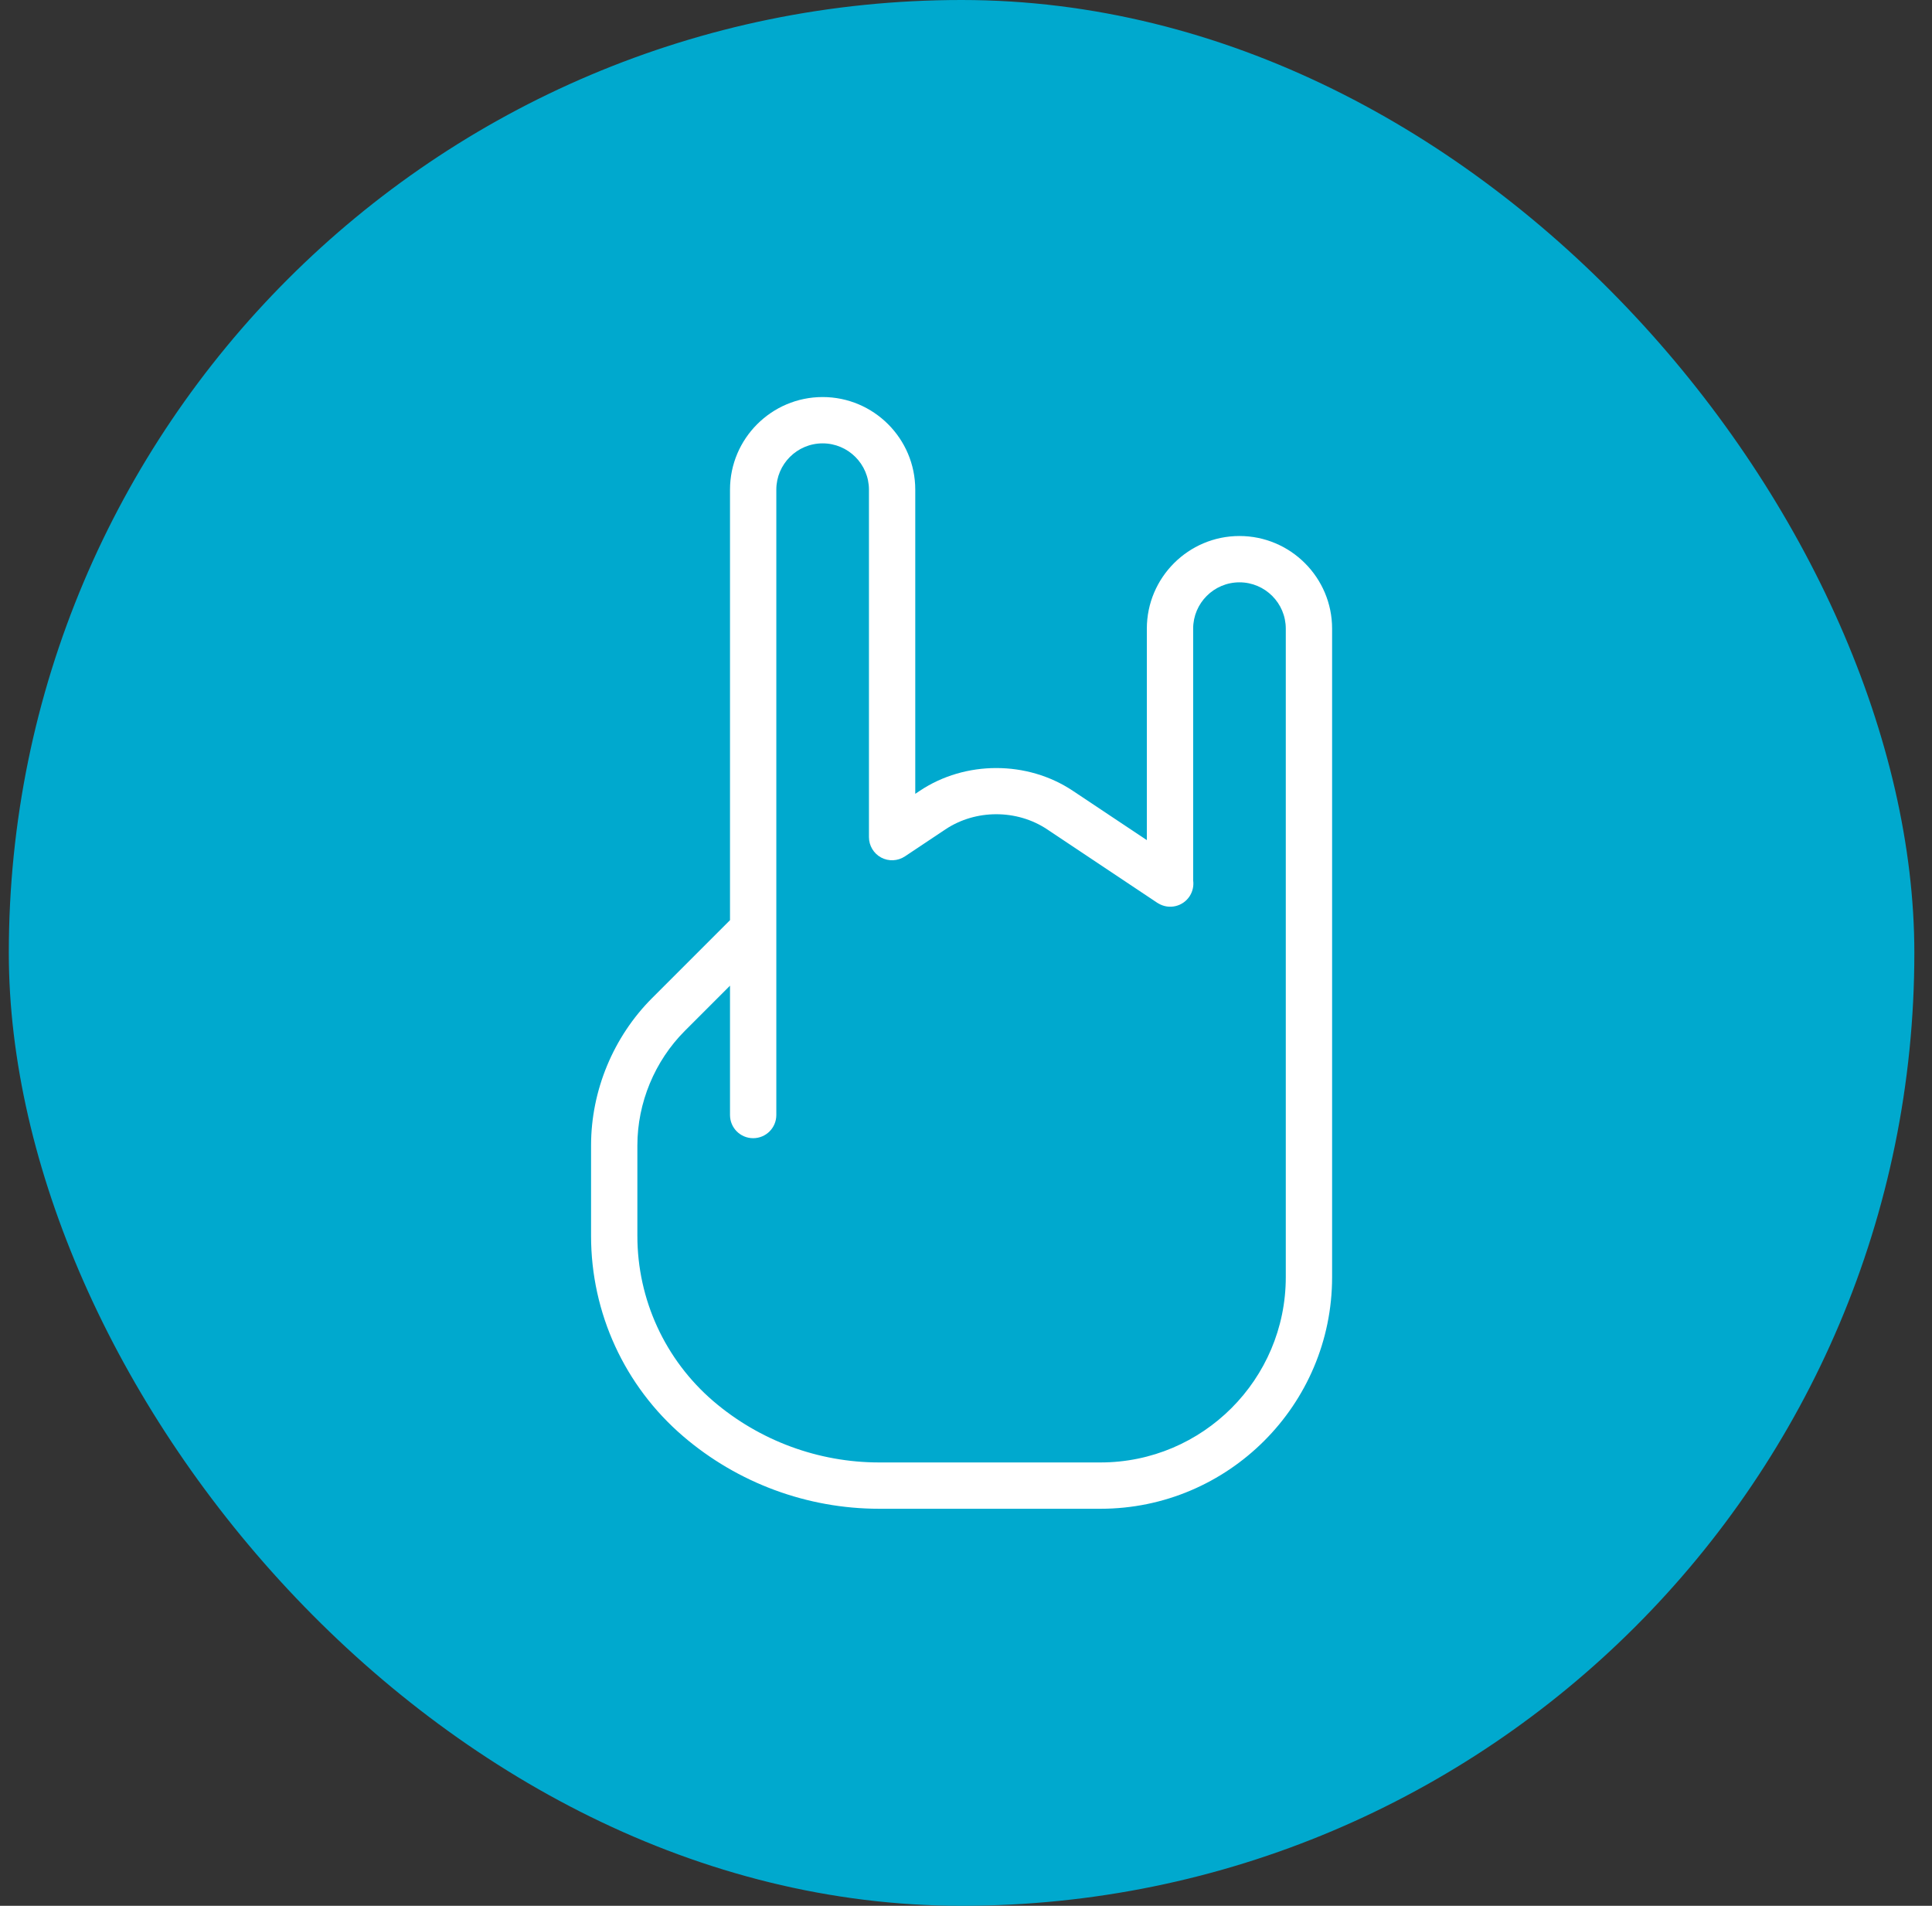
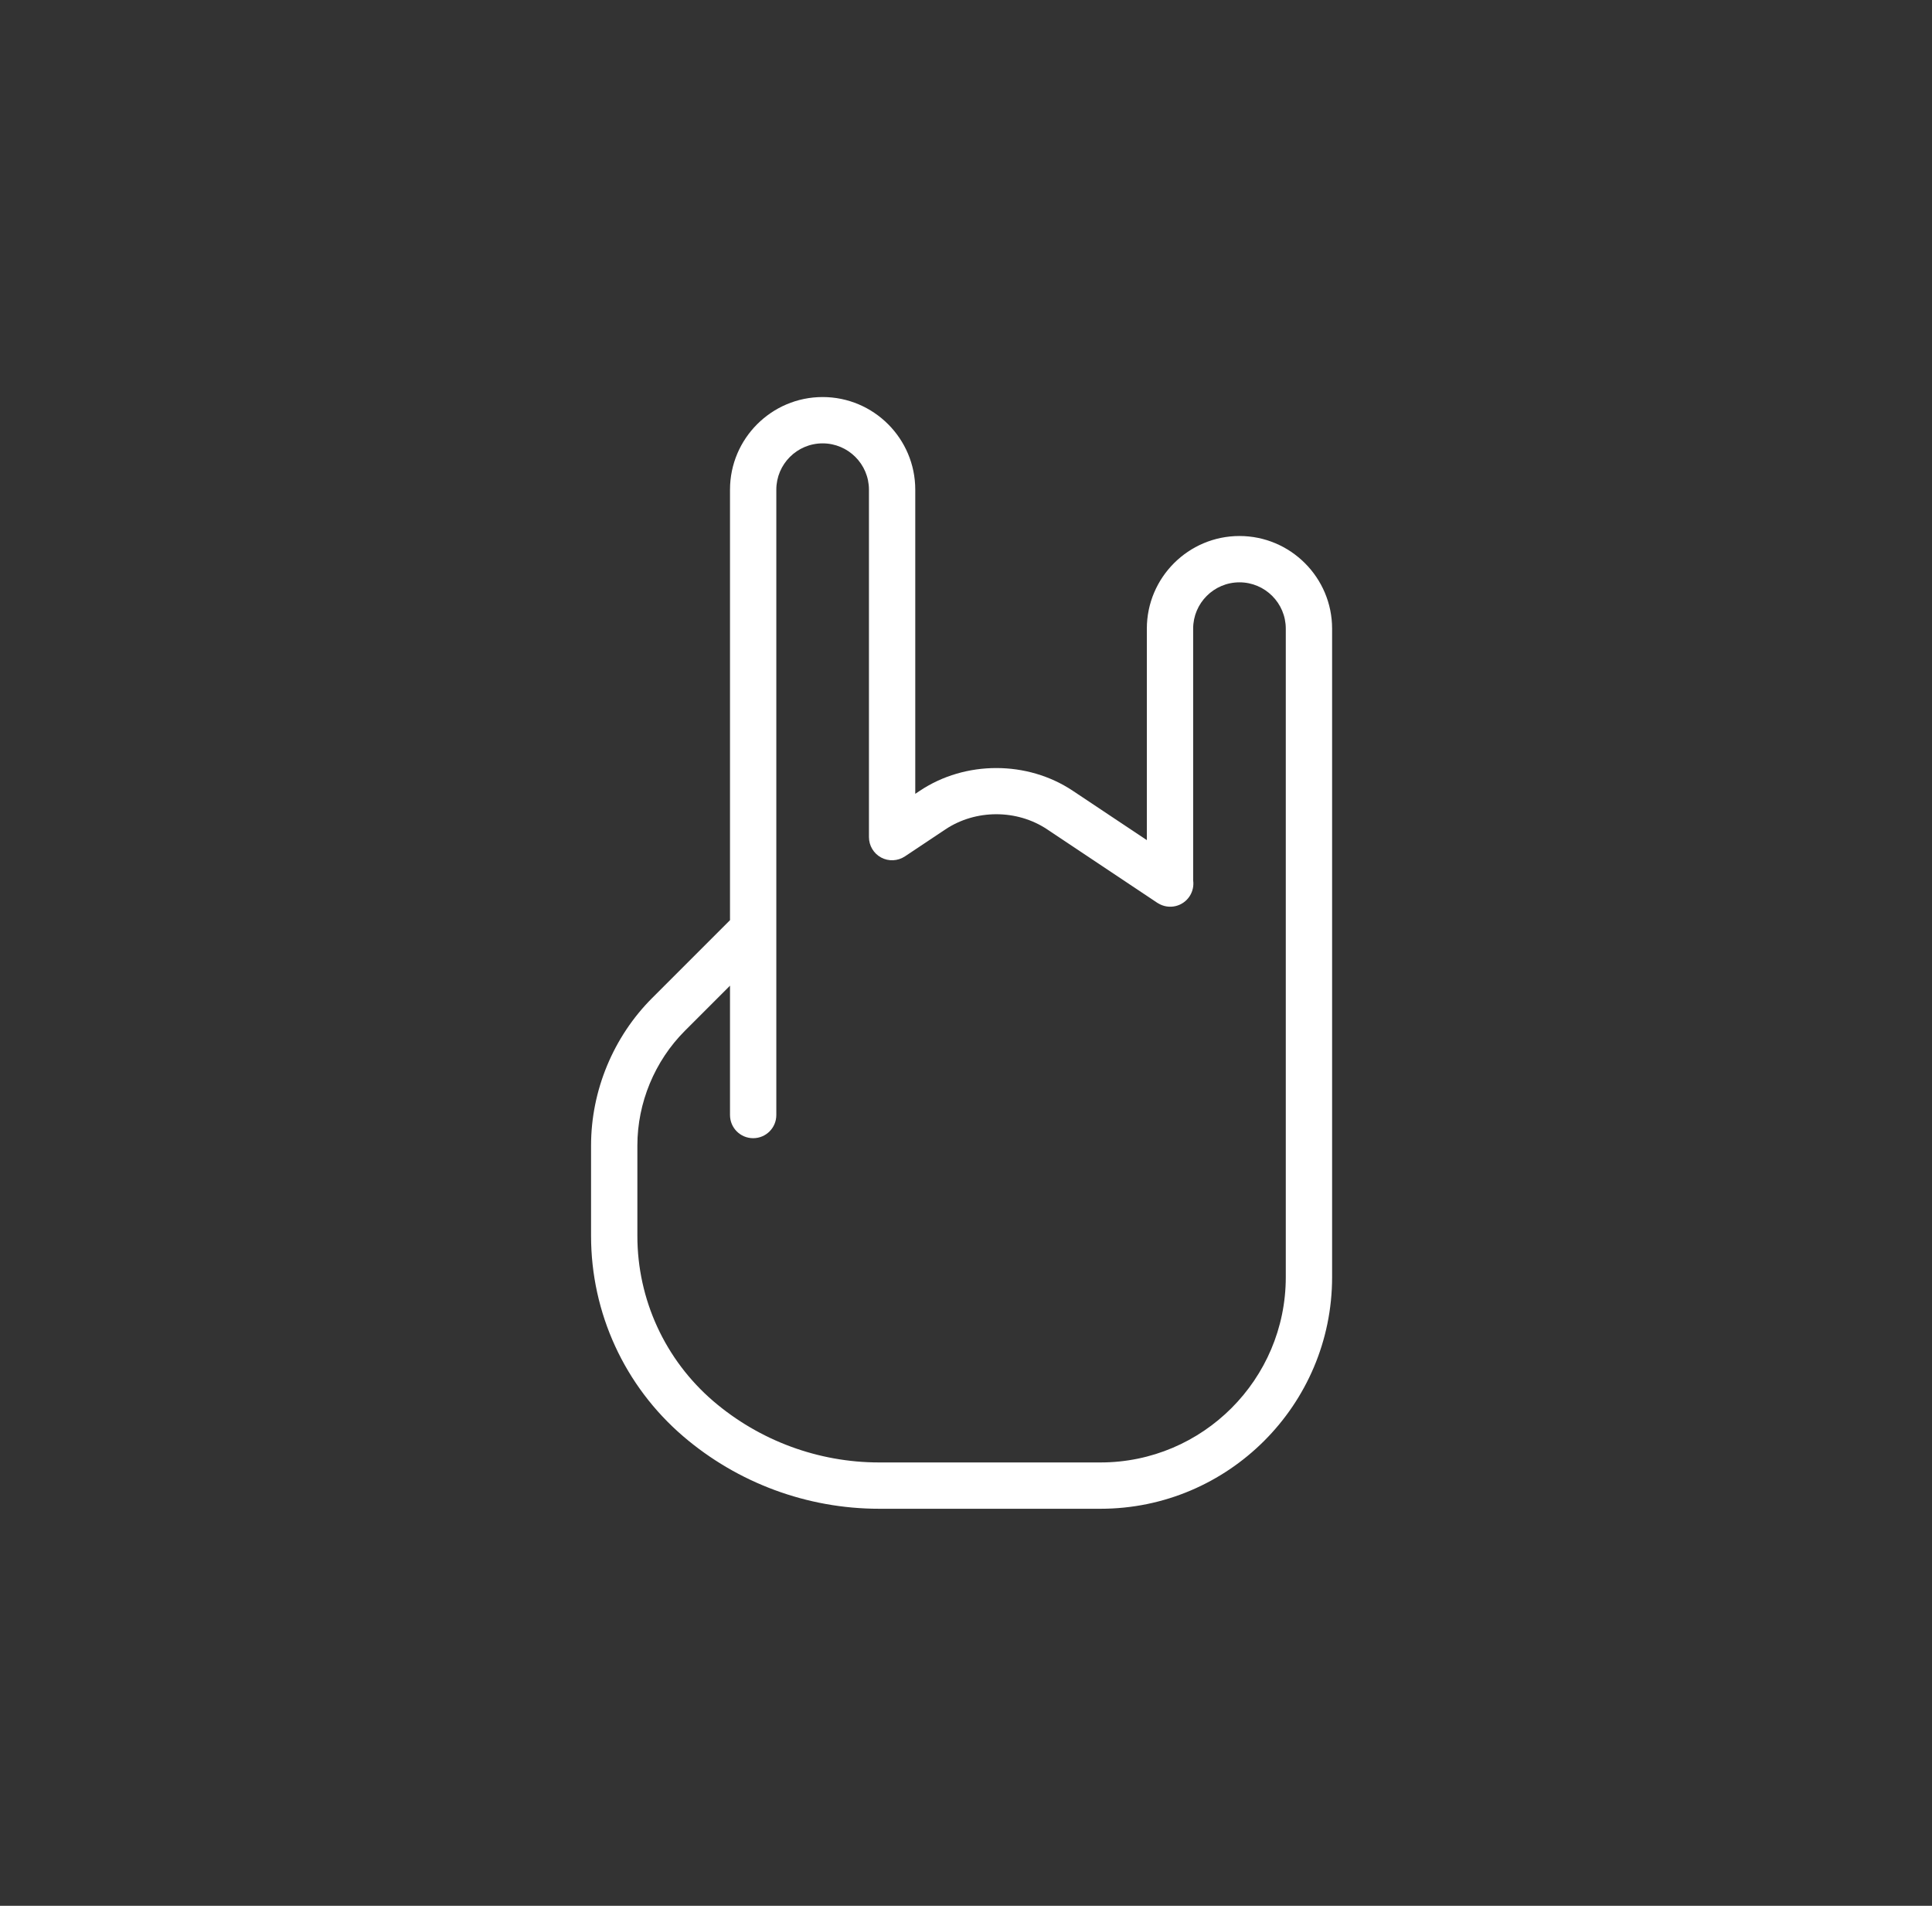
<svg xmlns="http://www.w3.org/2000/svg" width="73" height="72" viewBox="0 0 73 72" fill="none">
  <rect x="0" y="0" width="73" height="72" fill="#333333" stroke="none" />
-   <rect x="0.333" width="72" height="72" rx="36" fill="#00A9CE" />
  <path fill-rule="evenodd" clip-rule="evenodd" d="M41.583 57H33.218C30.504 57 27.875 56.028 25.814 54.262C23.601 52.365 22.333 49.606 22.333 46.692V43.274C22.333 41.202 23.174 39.173 24.64 37.706L27.583 34.763V18.5C27.583 16.57 29.154 15 31.083 15C33.013 15 34.583 16.57 34.583 18.5V29.99L34.756 29.875C36.471 28.73 38.82 28.73 40.535 29.875L43.333 31.739V23.75C43.333 21.82 44.904 20.25 46.833 20.25C48.762 20.25 50.333 21.82 50.333 23.75V48.25C50.333 53.075 46.407 57 41.583 57ZM27.583 37.238L25.877 38.944C24.738 40.084 24.083 41.663 24.083 43.274V46.692C24.083 49.094 25.129 51.369 26.952 52.934C28.697 54.427 30.921 55.25 33.218 55.25H41.583C45.444 55.25 48.583 52.11 48.583 48.25V23.75C48.583 22.785 47.799 22 46.833 22C45.867 22 45.083 22.785 45.083 23.75V33.258C45.11 33.457 45.071 33.666 44.956 33.848C44.7 34.252 44.172 34.374 43.767 34.13C43.753 34.123 43.74 34.114 43.726 34.106L39.565 31.331C38.423 30.571 36.868 30.571 35.726 31.331L34.193 32.353C33.922 32.532 33.58 32.549 33.294 32.397C33.011 32.245 32.833 31.948 32.833 31.625V18.5C32.833 17.535 32.049 16.75 31.083 16.75C30.117 16.75 29.333 17.535 29.333 18.5V42.125C29.333 42.609 28.942 43 28.458 43C27.974 43 27.583 42.609 27.583 42.125V37.238Z" fill="white" />
</svg>